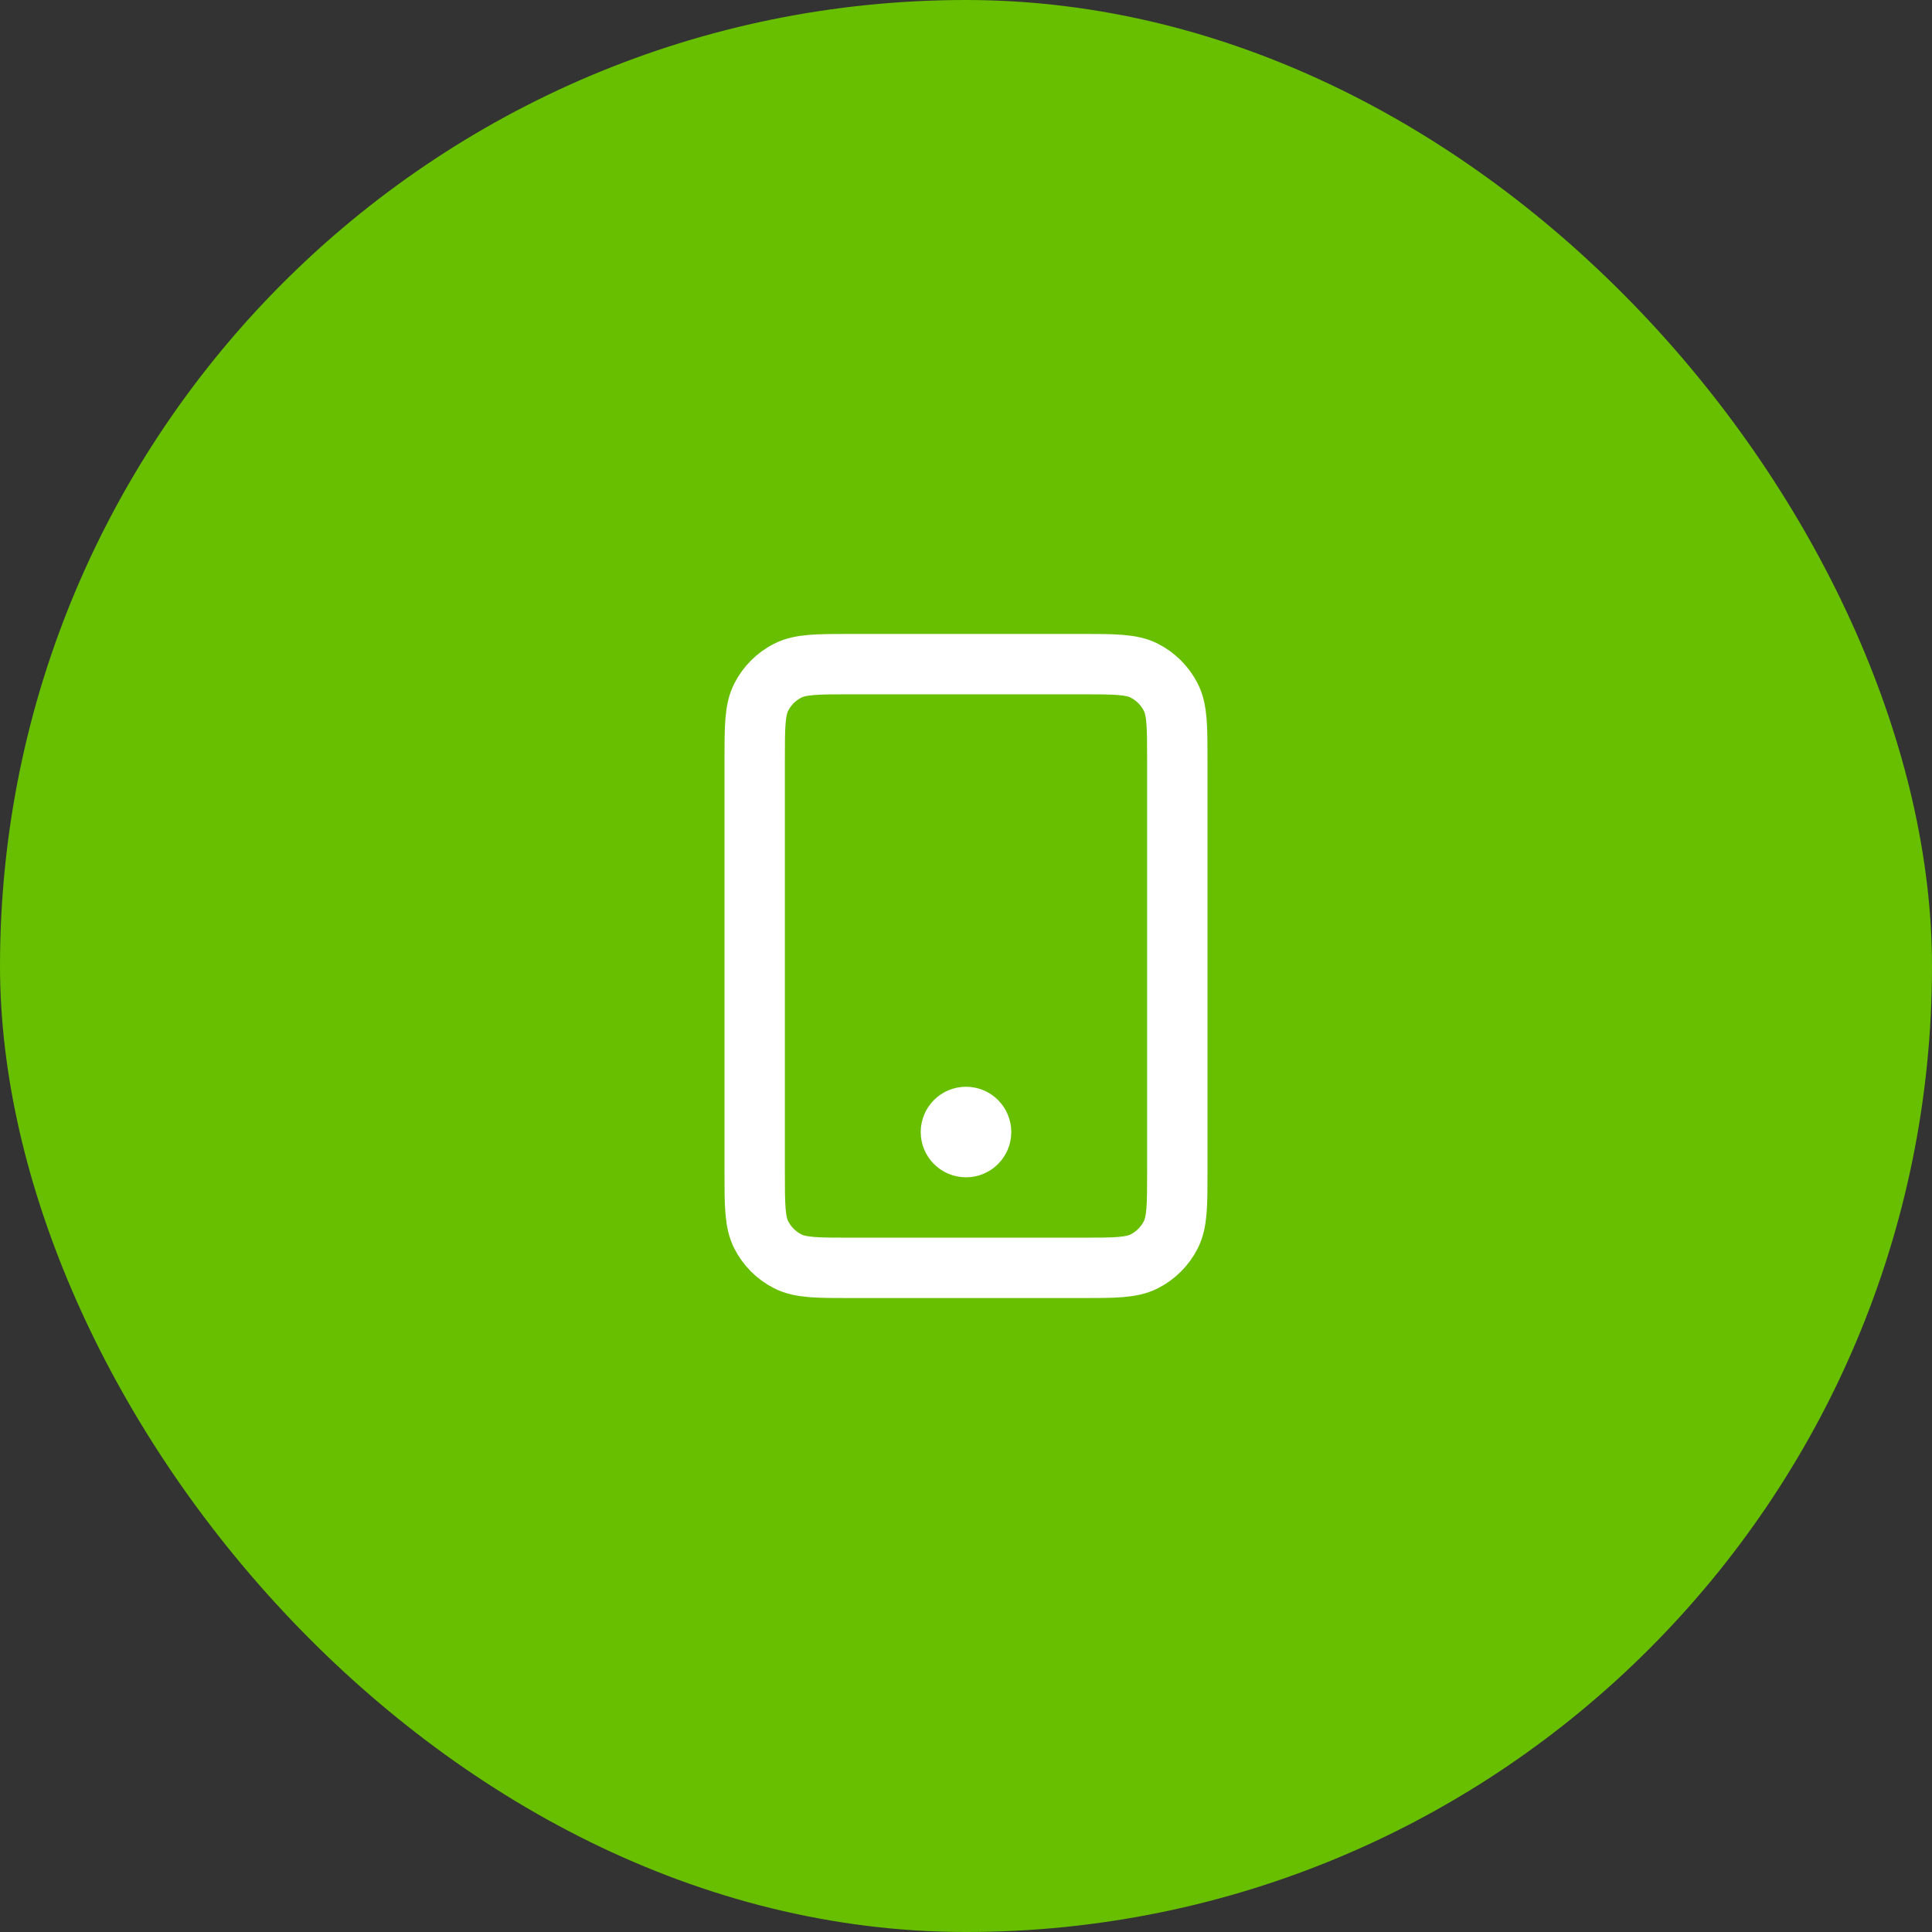
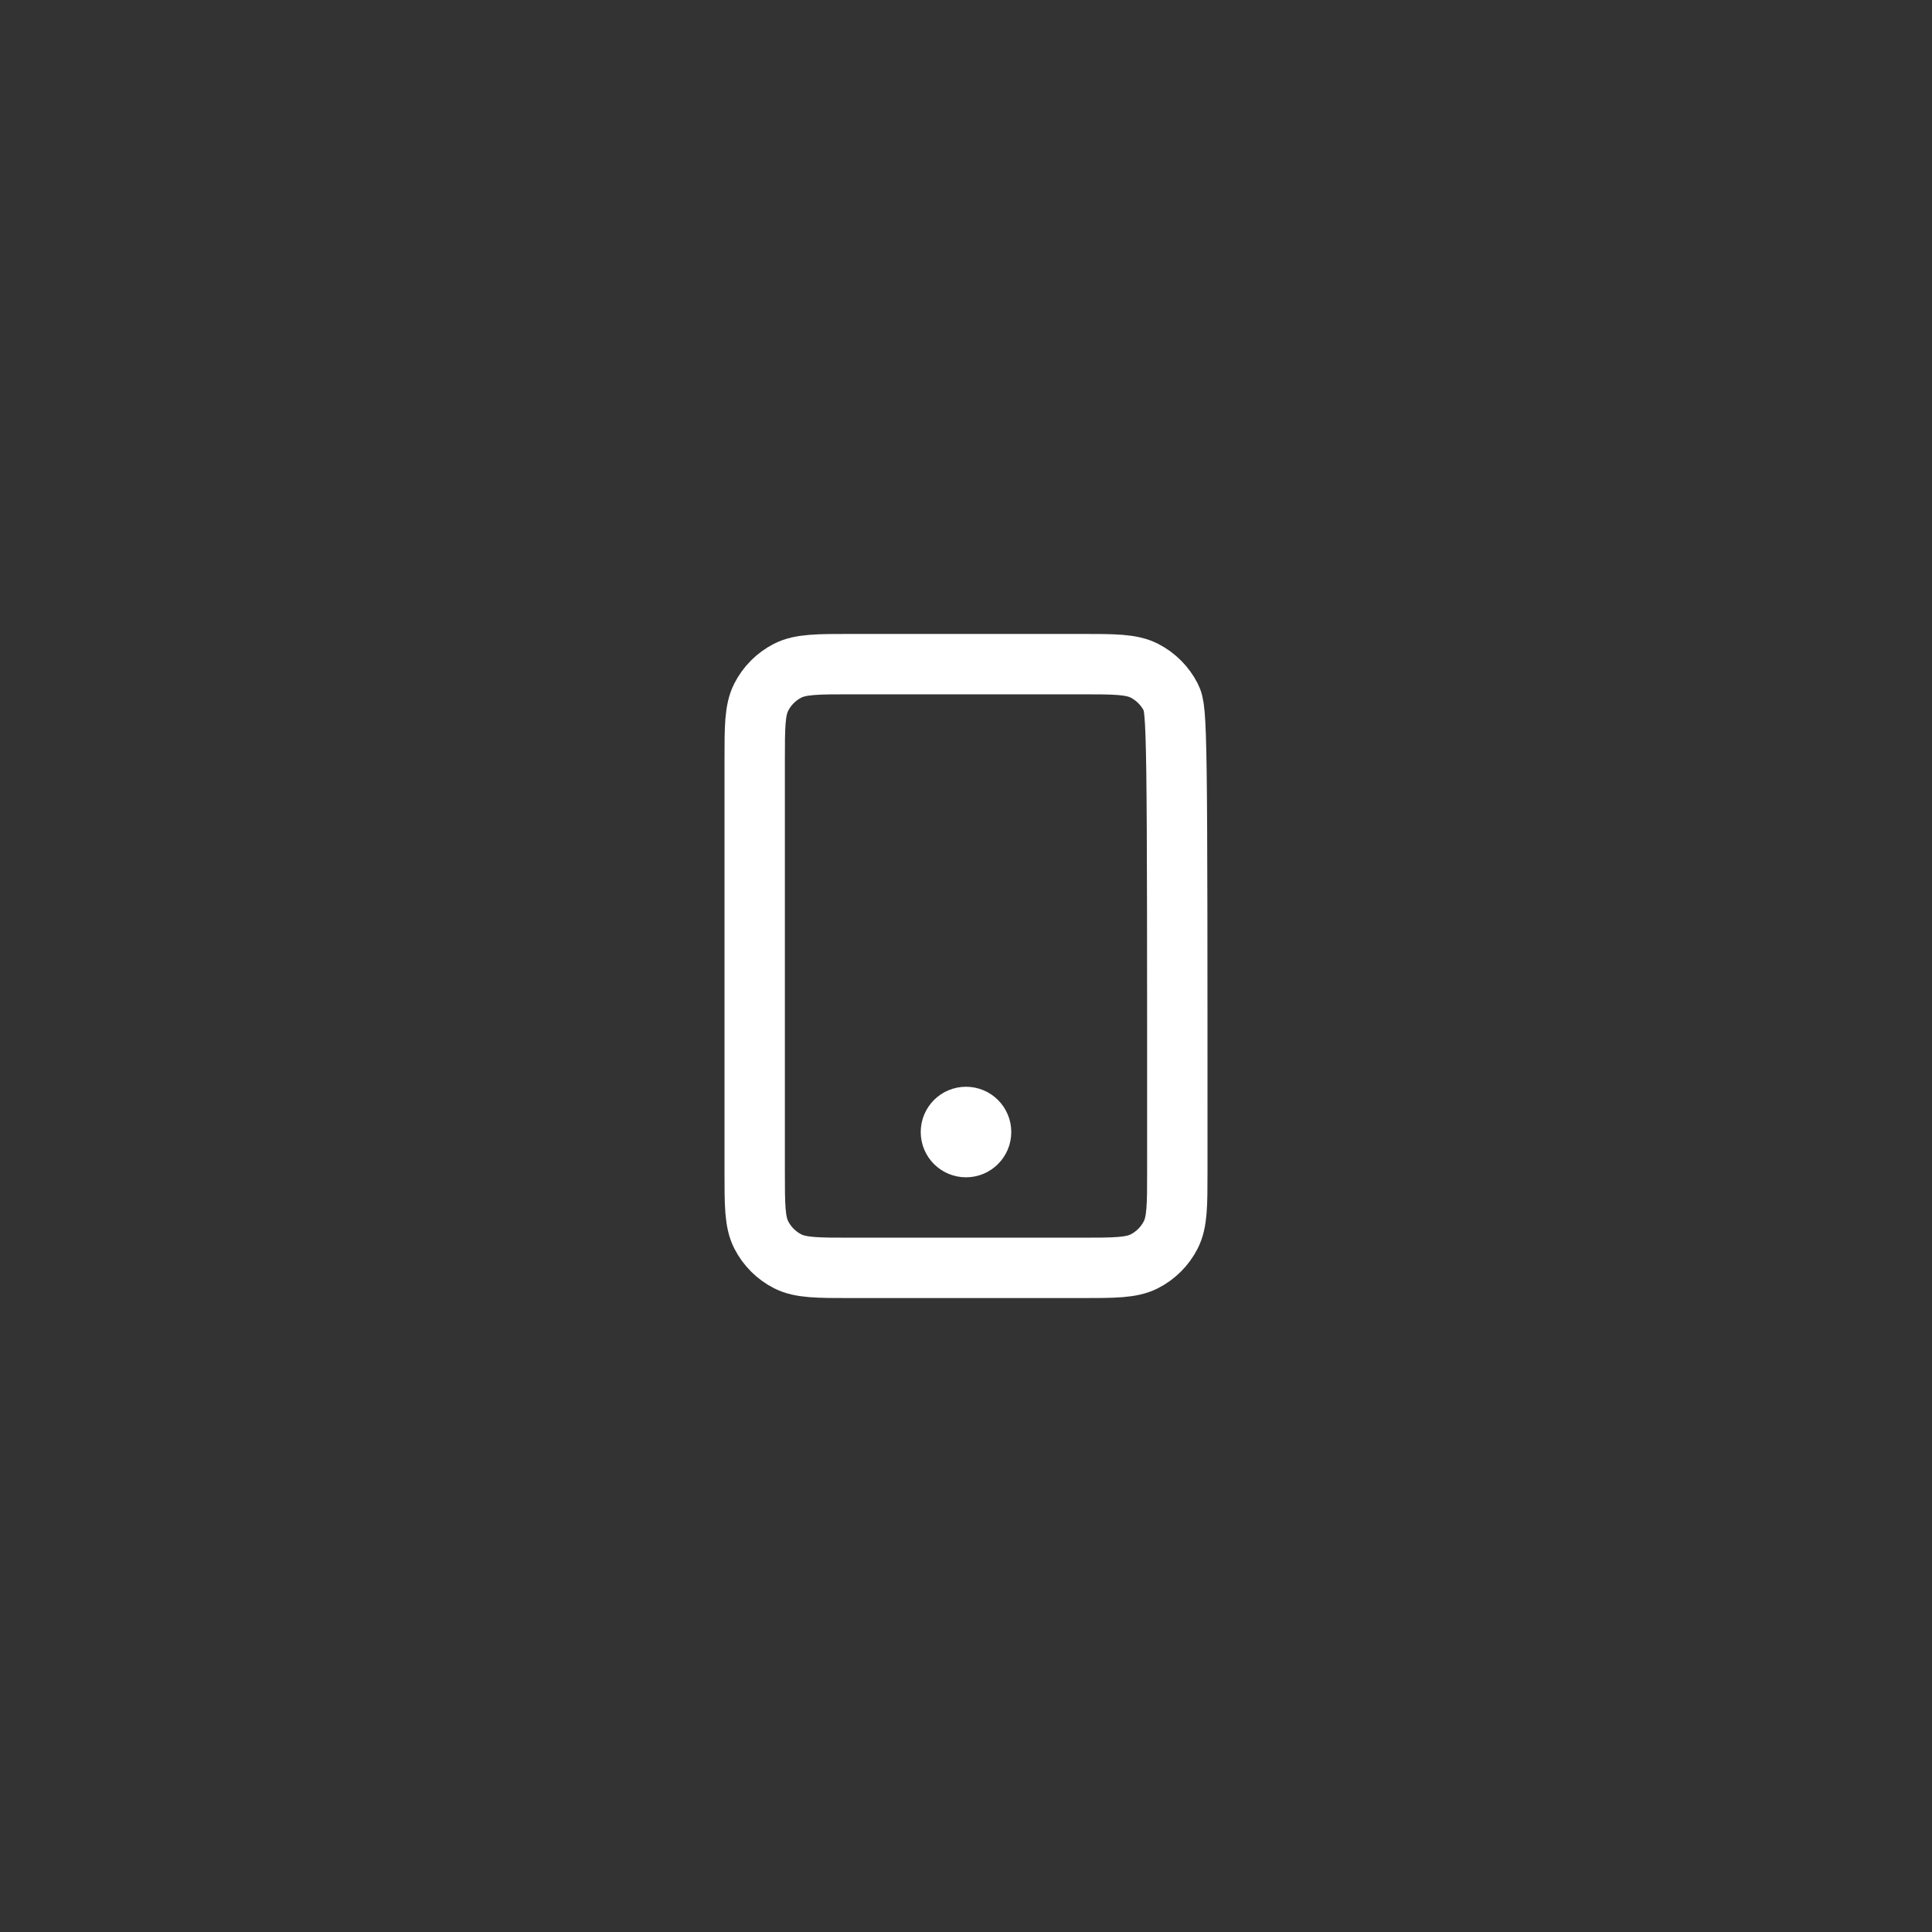
<svg xmlns="http://www.w3.org/2000/svg" width="64" height="64" viewBox="0 0 64 64" fill="none">
  <rect x="0" y="0" width="64" height="64" fill="#333333" stroke="none" />
-   <rect width="64" height="64" rx="32" fill="#67BF00" />
-   <path d="M32 37.5H32.01M28.2 42H35.8C36.92 42 37.48 42 37.908 41.782C38.284 41.59 38.59 41.284 38.782 40.908C39 40.48 39 39.92 39 38.8V25.2C39 24.08 39 23.52 38.782 23.092C38.59 22.716 38.284 22.41 37.908 22.218C37.48 22 36.92 22 35.8 22H28.2C27.08 22 26.52 22 26.092 22.218C25.716 22.41 25.41 22.716 25.218 23.092C25 23.52 25 24.08 25 25.2V38.8C25 39.92 25 40.48 25.218 40.908C25.41 41.284 25.716 41.59 26.092 41.782C26.52 42 27.08 42 28.2 42ZM32.5 37.5C32.5 37.776 32.276 38 32 38C31.724 38 31.5 37.776 31.5 37.5C31.5 37.224 31.724 37 32 37C32.276 37 32.5 37.224 32.5 37.5Z" stroke="white" stroke-width="2" stroke-linecap="round" stroke-linejoin="round" />
+   <path d="M32 37.5H32.01M28.2 42H35.8C36.92 42 37.48 42 37.908 41.782C38.284 41.59 38.59 41.284 38.782 40.908C39 40.48 39 39.92 39 38.8C39 24.08 39 23.52 38.782 23.092C38.59 22.716 38.284 22.41 37.908 22.218C37.48 22 36.92 22 35.8 22H28.2C27.08 22 26.52 22 26.092 22.218C25.716 22.41 25.41 22.716 25.218 23.092C25 23.52 25 24.08 25 25.2V38.8C25 39.92 25 40.48 25.218 40.908C25.41 41.284 25.716 41.59 26.092 41.782C26.52 42 27.08 42 28.2 42ZM32.5 37.5C32.5 37.776 32.276 38 32 38C31.724 38 31.5 37.776 31.5 37.5C31.5 37.224 31.724 37 32 37C32.276 37 32.5 37.224 32.5 37.5Z" stroke="white" stroke-width="2" stroke-linecap="round" stroke-linejoin="round" />
</svg>